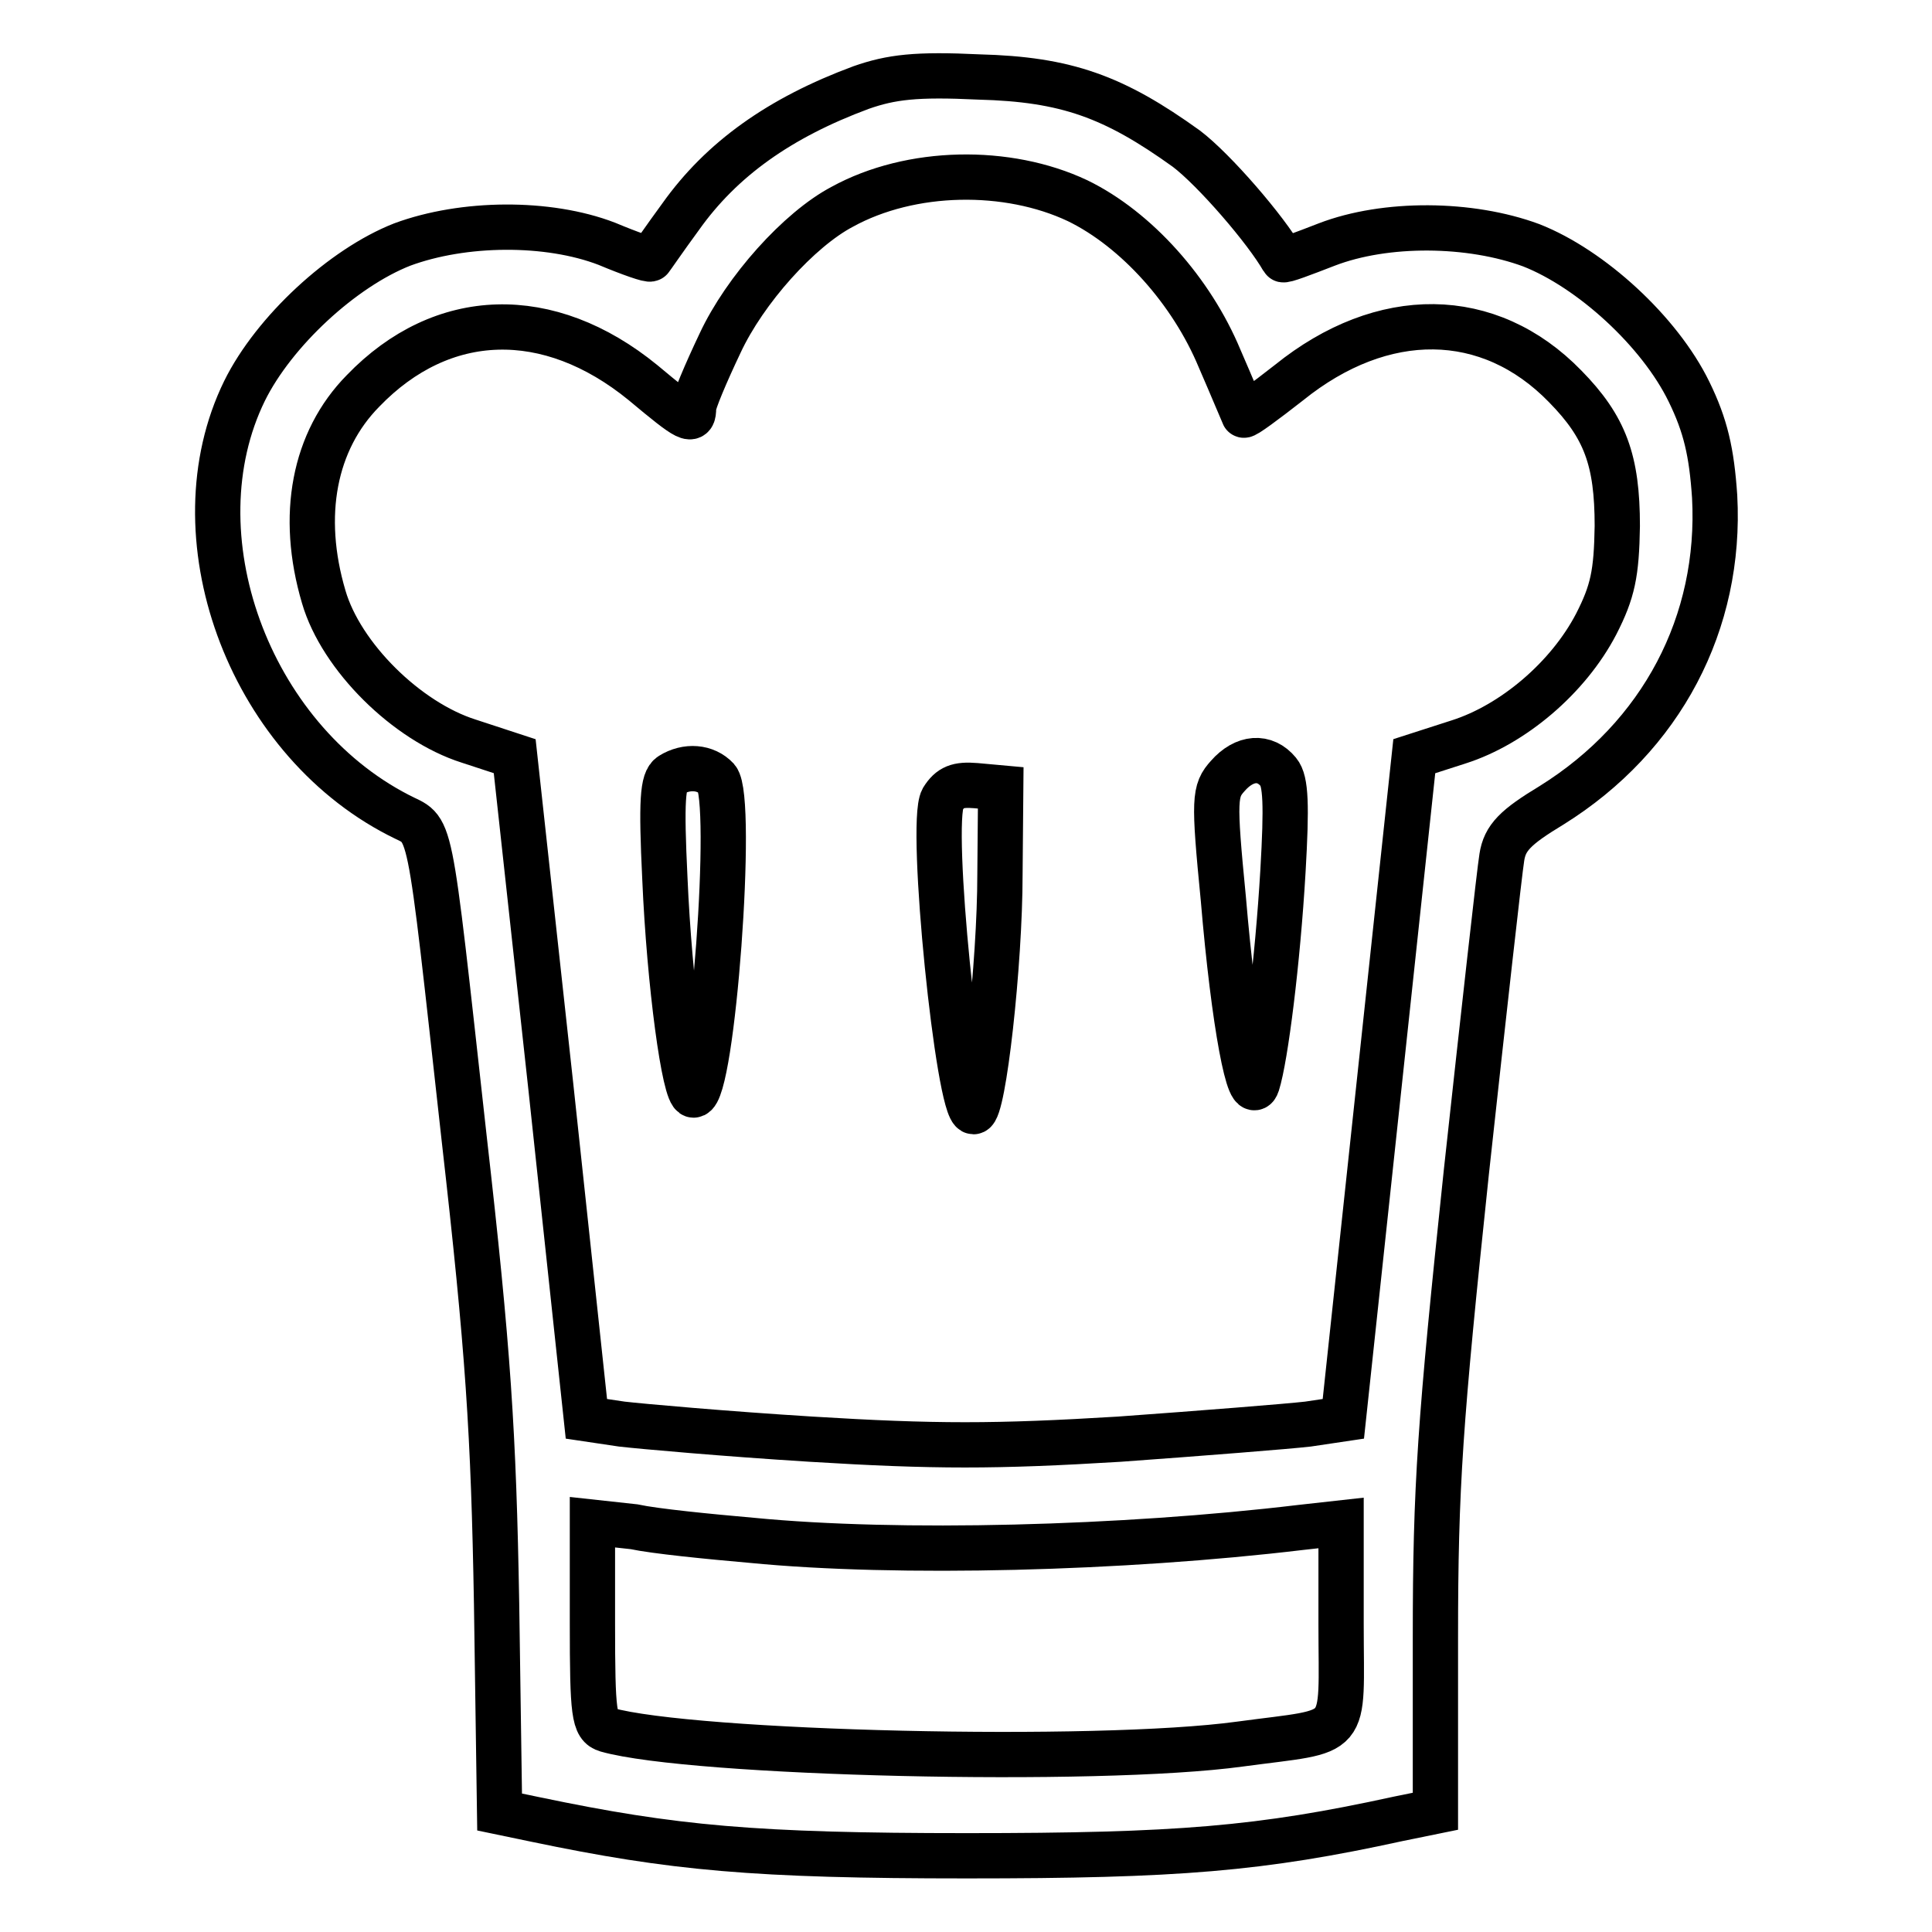
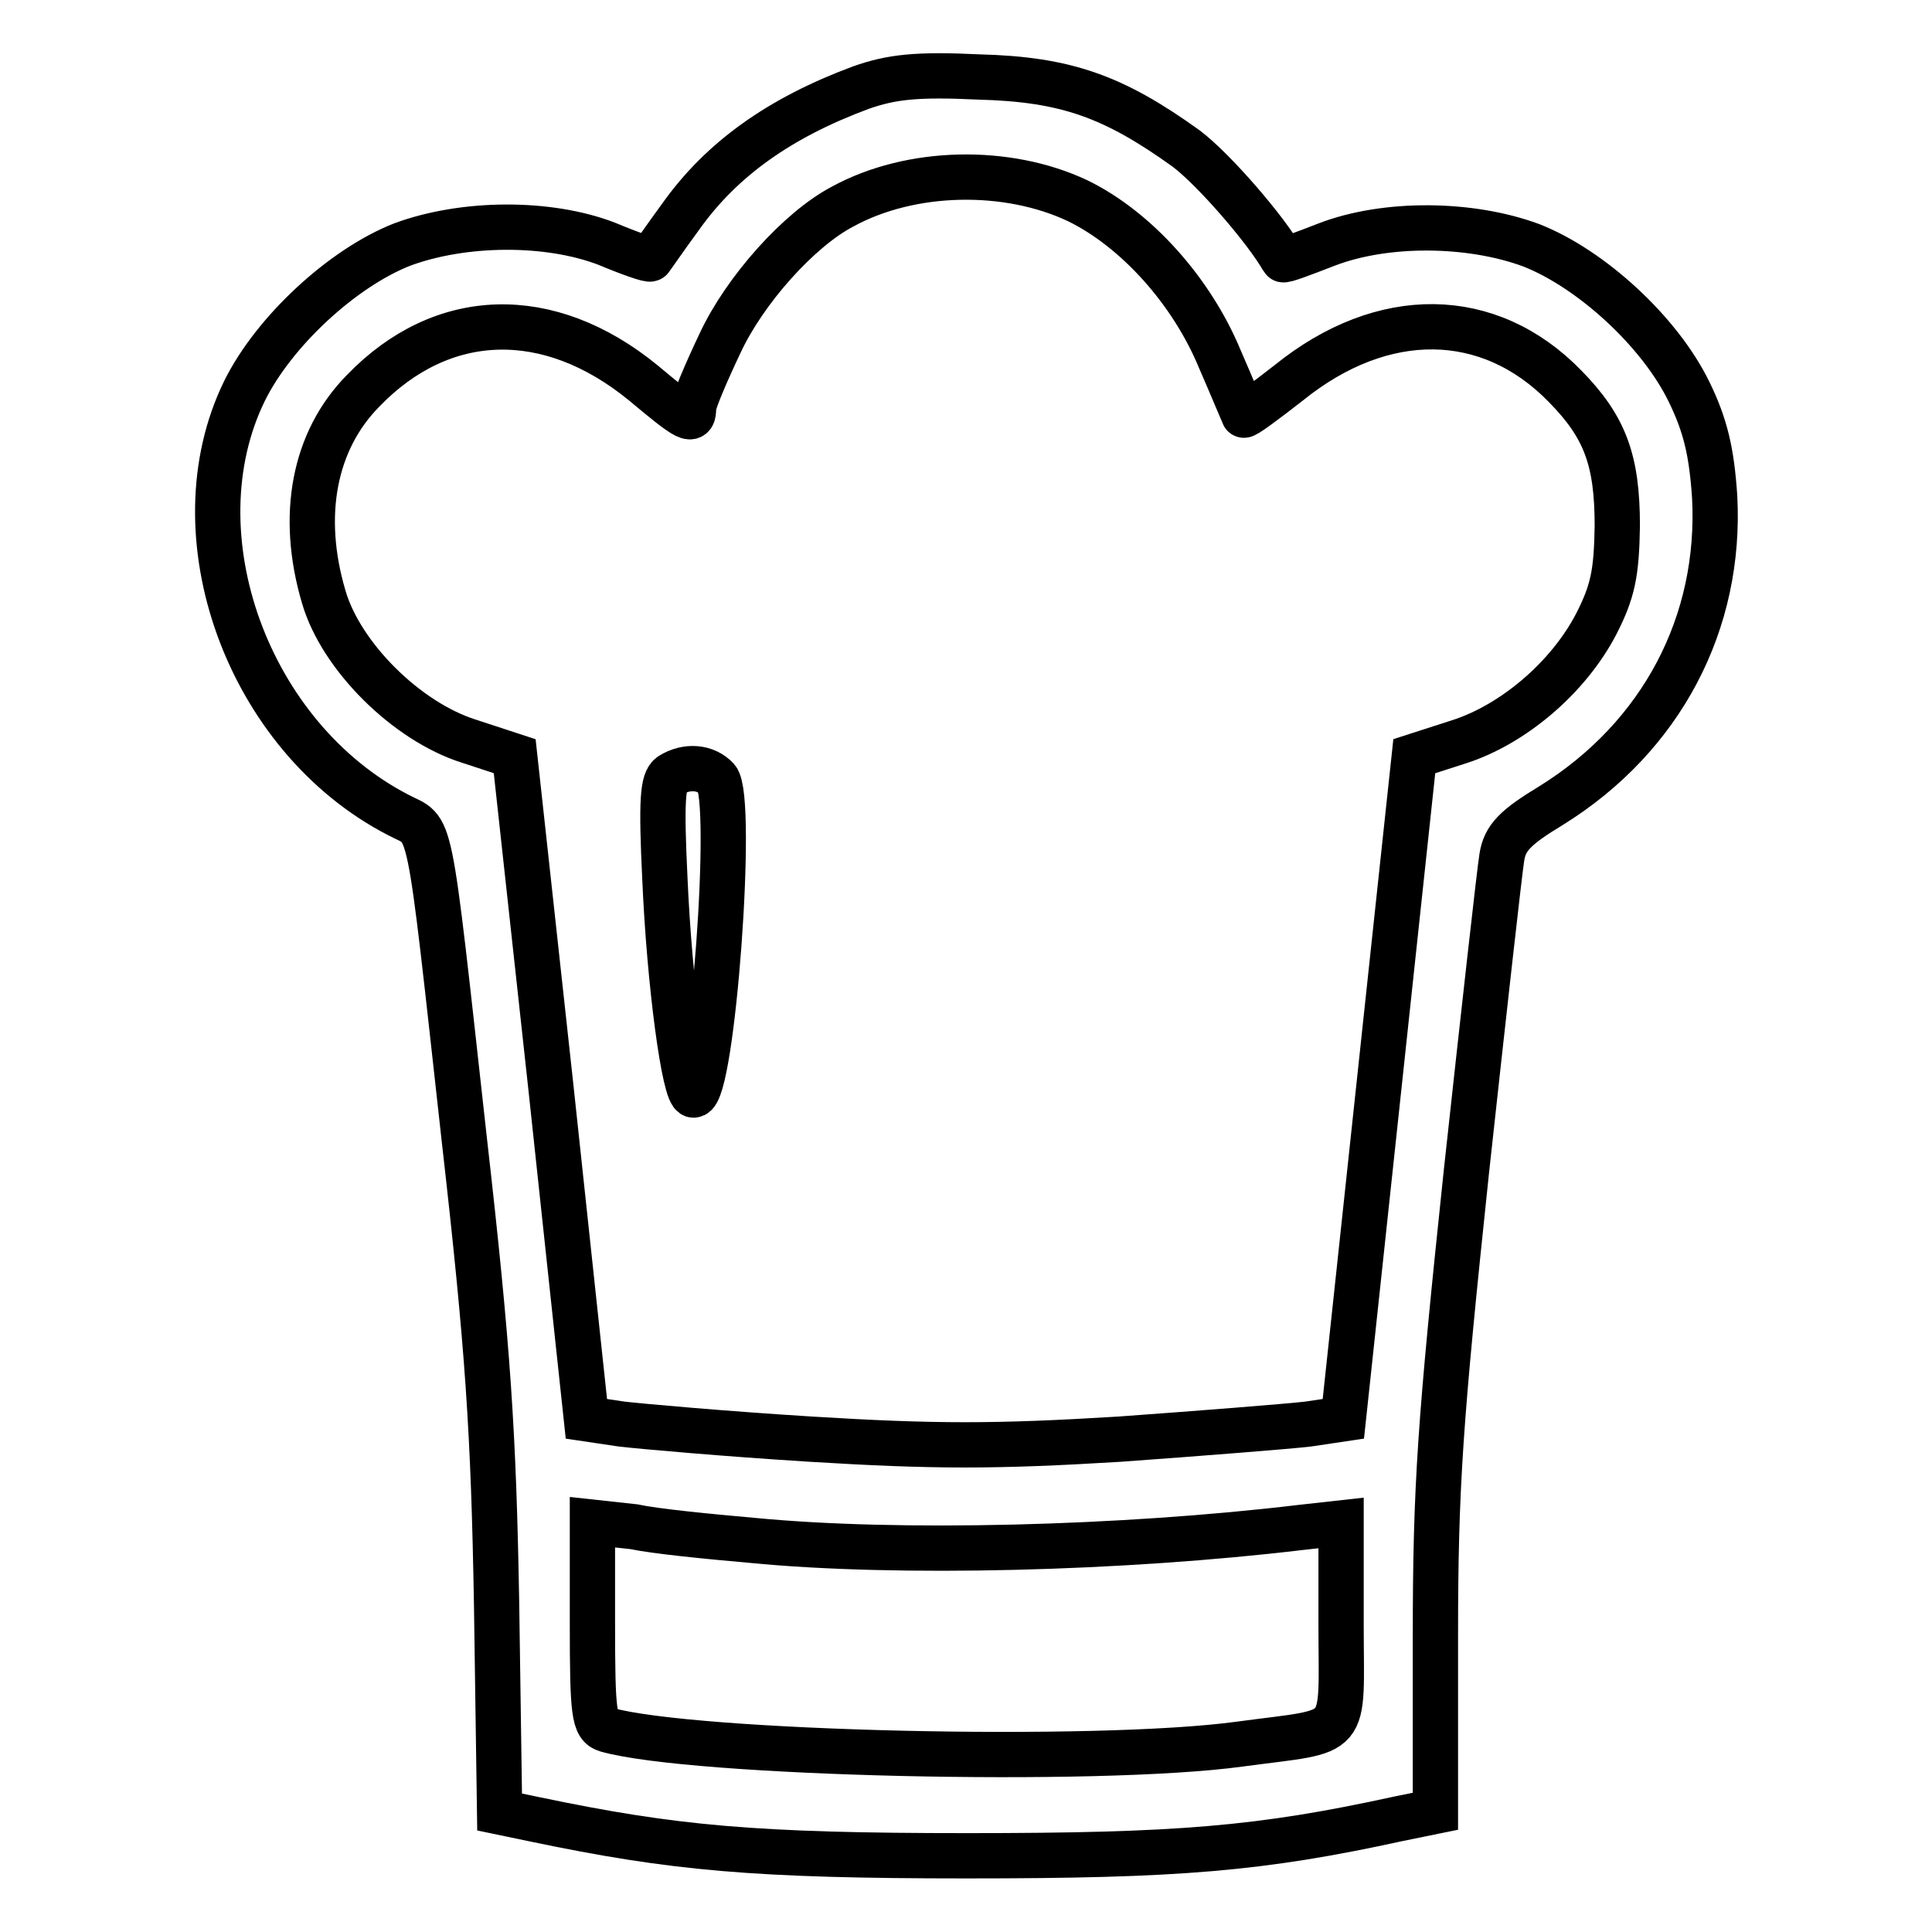
<svg xmlns="http://www.w3.org/2000/svg" version="1.1" x="0px" y="0px" viewBox="0 0 256 256" enable-background="new 0 0 256 256" xml:space="preserve">
  <g>
    <g>
      <g>
        <path stroke-width="6" fill-opacity="0" stroke="#000000" d="M114.1,11.6c-10.8,4-18.5,9.5-23.9,17.1c-2.2,3-3.9,5.5-4,5.6c-0.1,0.2-2.7-0.7-5.8-2c-7.8-3-19-2.9-27.1,0.1c-7.9,3.1-17,11.5-20.9,19.4c-9.3,19,0.4,45.9,20.4,56.2c4.5,2.4,3.8-1.3,8.7,42.8c3.2,28.1,3.9,39,4.3,61.7l0.4,27.6l4.8,1c18.2,3.8,29,4.8,57.1,4.8c28,0,38.9-0.9,57.2-4.9l4.9-1V217c0-20.1,0.6-28.5,4.1-61.7c2.3-21.1,4.4-39.9,4.7-41.7c0.4-2.6,1.8-4,6.6-6.9c14.6-9.1,22.5-24.2,21.6-40.9c-0.4-5.9-1.2-9.4-3.4-13.9c-3.9-8-13-16.3-20.9-19.4c-8.1-3-19.3-3.1-27.1-0.1c-3.1,1.2-5.7,2.2-5.8,2c-2.2-3.9-9.1-11.9-12.8-14.7c-9.6-6.9-15.9-9.2-27.5-9.5C121.4,9.8,118.1,10.2,114.1,11.6z M142.8,26.6c7.8,3.8,15.1,12,18.8,20.9c1.7,3.9,3.1,7.3,3.2,7.5c0.1,0.2,2.8-1.8,6-4.3c12.4-10,26.5-9.9,36.6,0.5c5.3,5.4,6.9,9.8,6.9,18.5c-0.1,6.3-0.6,8.7-2.8,13c-3.7,7.1-11,13.3-18.2,15.6l-5.9,1.9l-4.7,43.9l-4.7,43.9l-4.7,0.7c-2.6,0.3-13.9,1.2-25,2c-16.4,1-24.5,1-40.8,0c-11.3-0.7-22.5-1.7-25.1-2l-4.7-0.7l-4.7-43.9l-4.8-43.9l-6.1-2C53.9,95.6,45.2,87,42.9,79.1c-3.2-10.8-1.3-20.7,5.2-27.3c10.5-10.9,24.6-11.3,37.1-1.1c6.1,5.1,6.7,5.4,6.7,3.3c0-0.7,1.6-4.5,3.5-8.5c3.3-7.1,10.5-15.1,16.2-18.1C120.7,22.4,133.5,22.2,142.8,26.6z M99.6,204.1c19.4,1.9,49.3,1.1,72.7-1.7l5.4-0.6v13.4c0,15.6,1.4,13.9-13.4,15.9c-19,2.6-72.6,1.3-83.9-1.9c-1.7-0.5-1.9-2.1-1.9-14.1v-13.4l5.5,0.6C86.8,202.9,93.9,203.6,99.6,204.1z" />
-         <path stroke-width="6" fill-opacity="0" stroke="#000000" d="M162.7,102.8c-1.8,2-1.9,3-0.6,16.3c1.4,16.6,3.5,27.6,4.5,24.5c1.1-3.5,2.7-16.2,3.4-28.2c0.5-8.7,0.4-11.9-0.6-13.1C167.6,100.1,164.9,100.3,162.7,102.8z" />
        <path stroke-width="6" fill-opacity="0" stroke="#000000" d="M88.9,102.7c-1.1,0.7-1.3,3.4-0.8,13.7c0.6,14,2.6,28.7,3.8,28.7c2.5,0,5.4-39.2,3.1-41.9C93.5,101.6,91,101.4,88.9,102.7z" />
-         <path stroke-width="6" fill-opacity="0" stroke="#000000" d="M124.9,105.9c-1.8,3.3,2.1,41.4,4.1,41.4c1.3,0,3.5-19.5,3.5-31.5l0.1-11.4l-3.3-0.3C126.9,103.9,125.9,104.3,124.9,105.9z" />
      </g>
    </g>
  </g>
</svg>